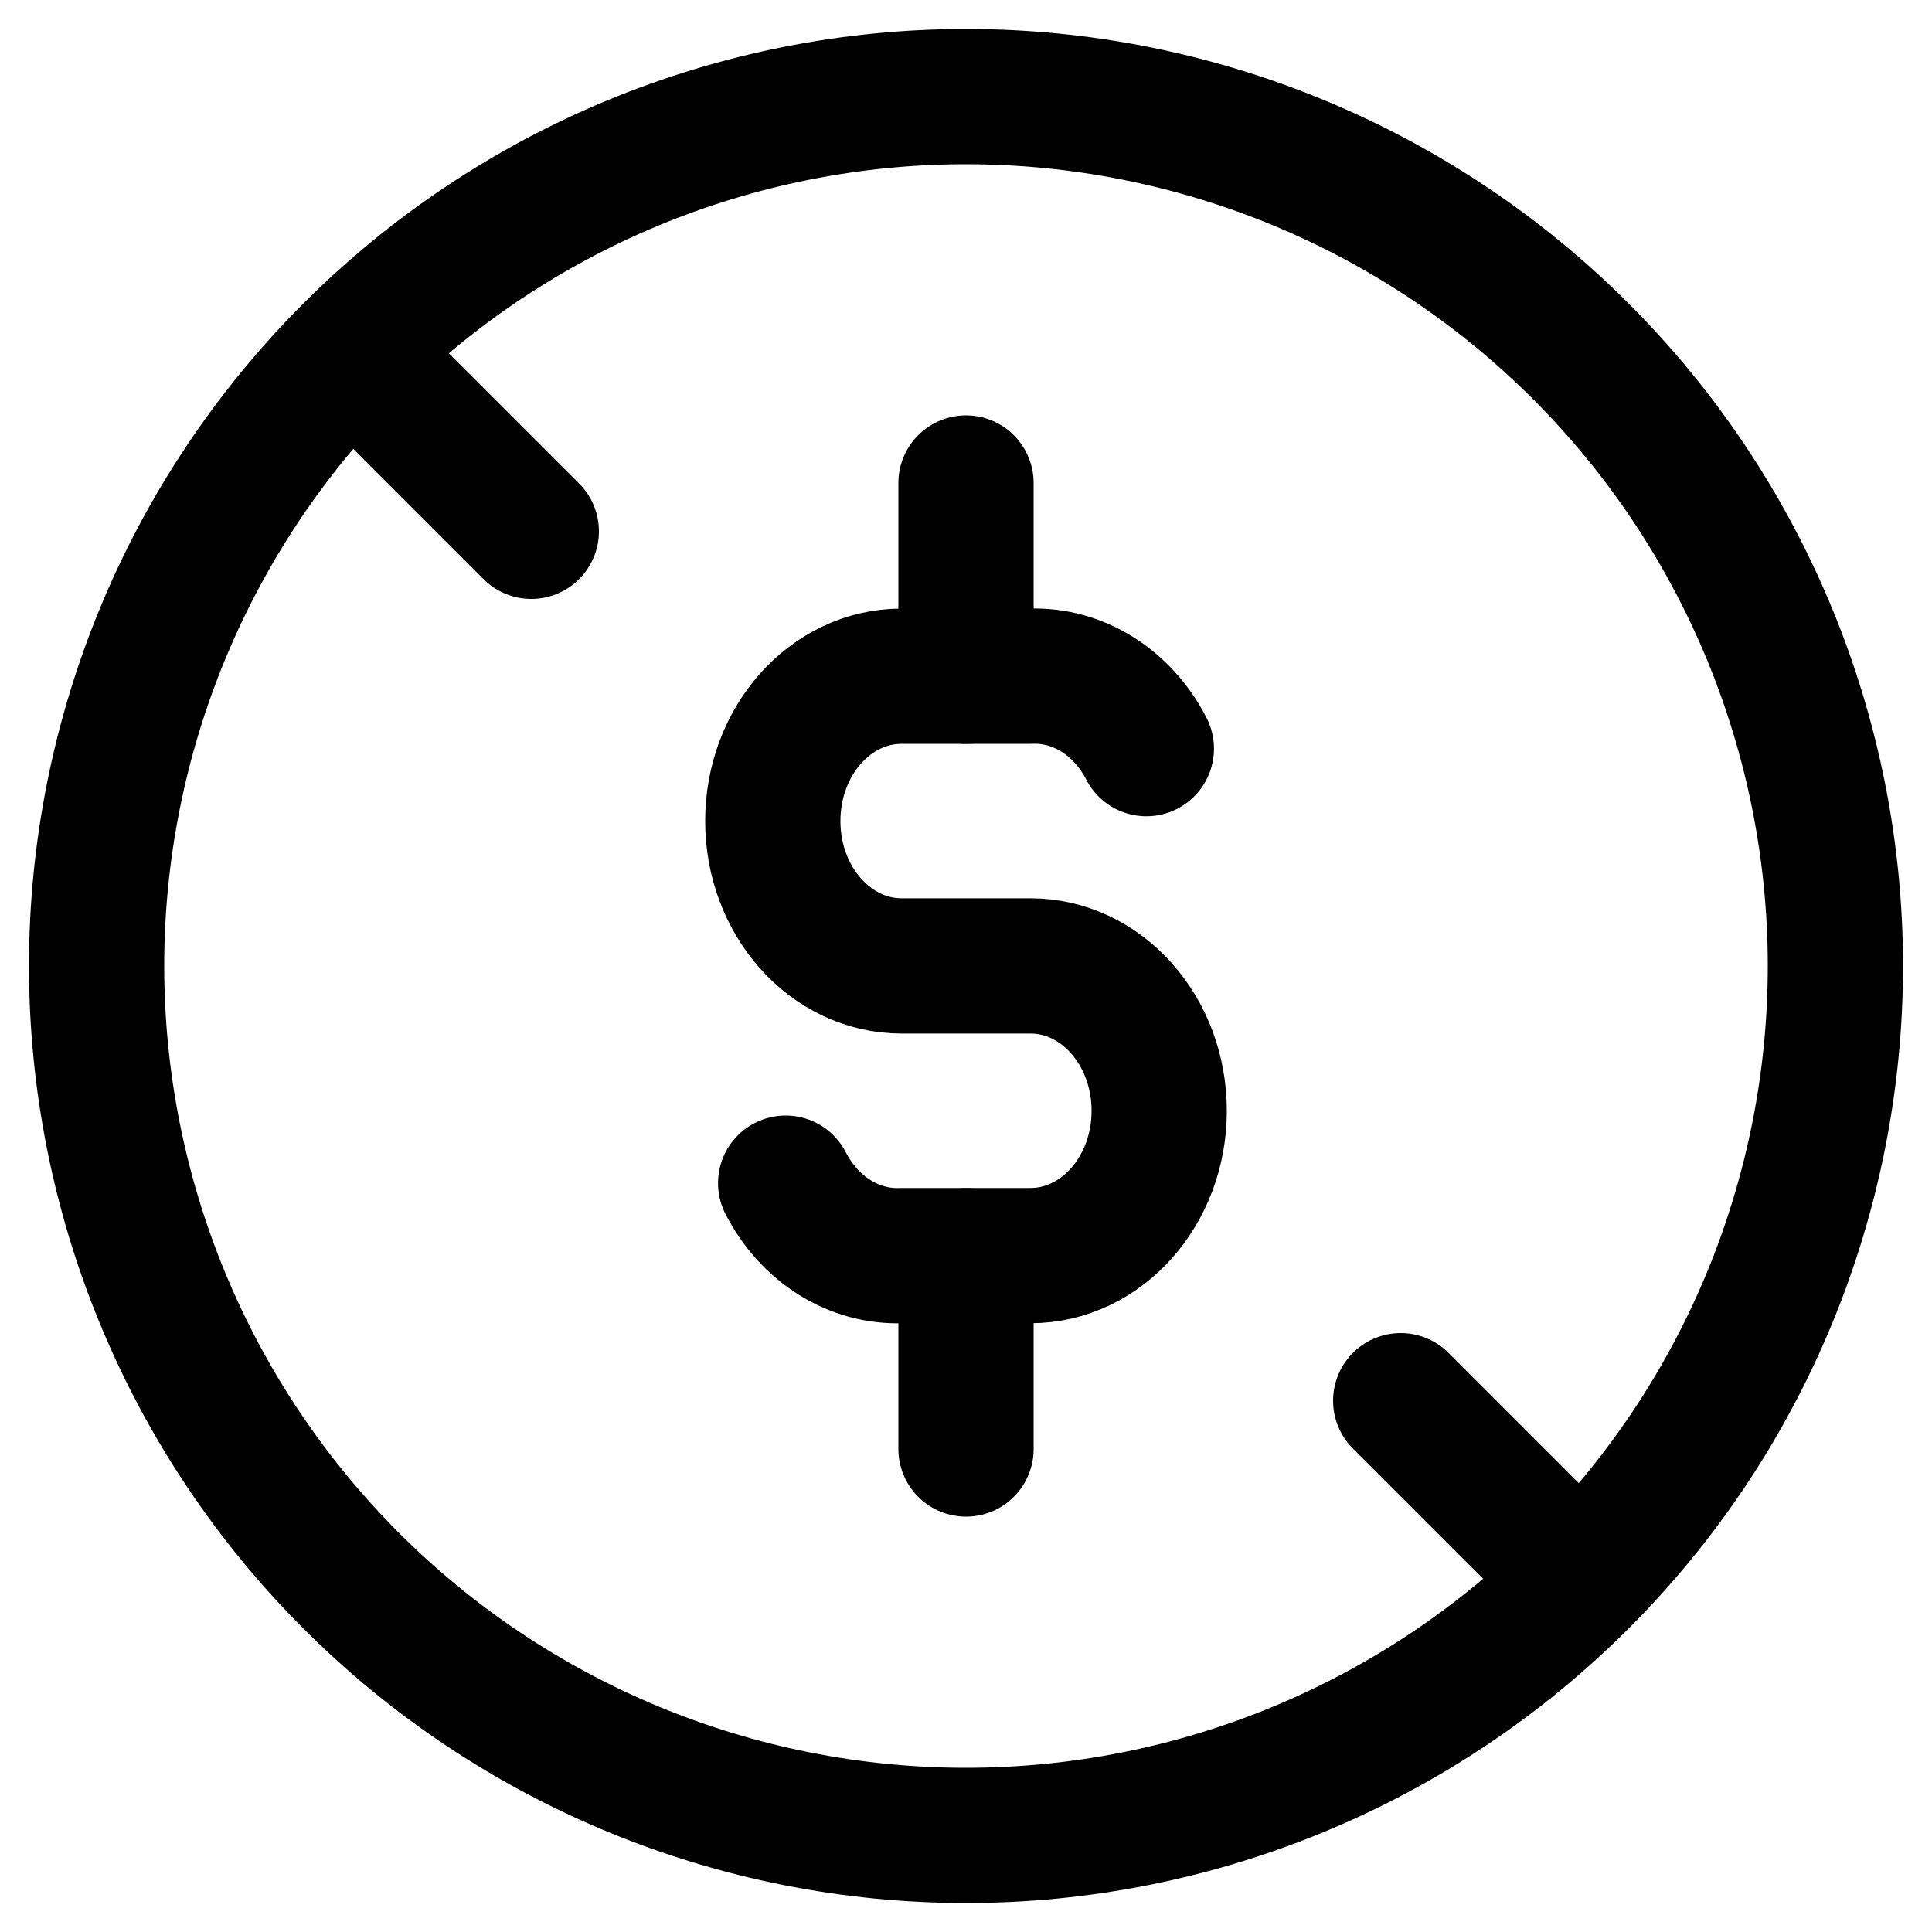
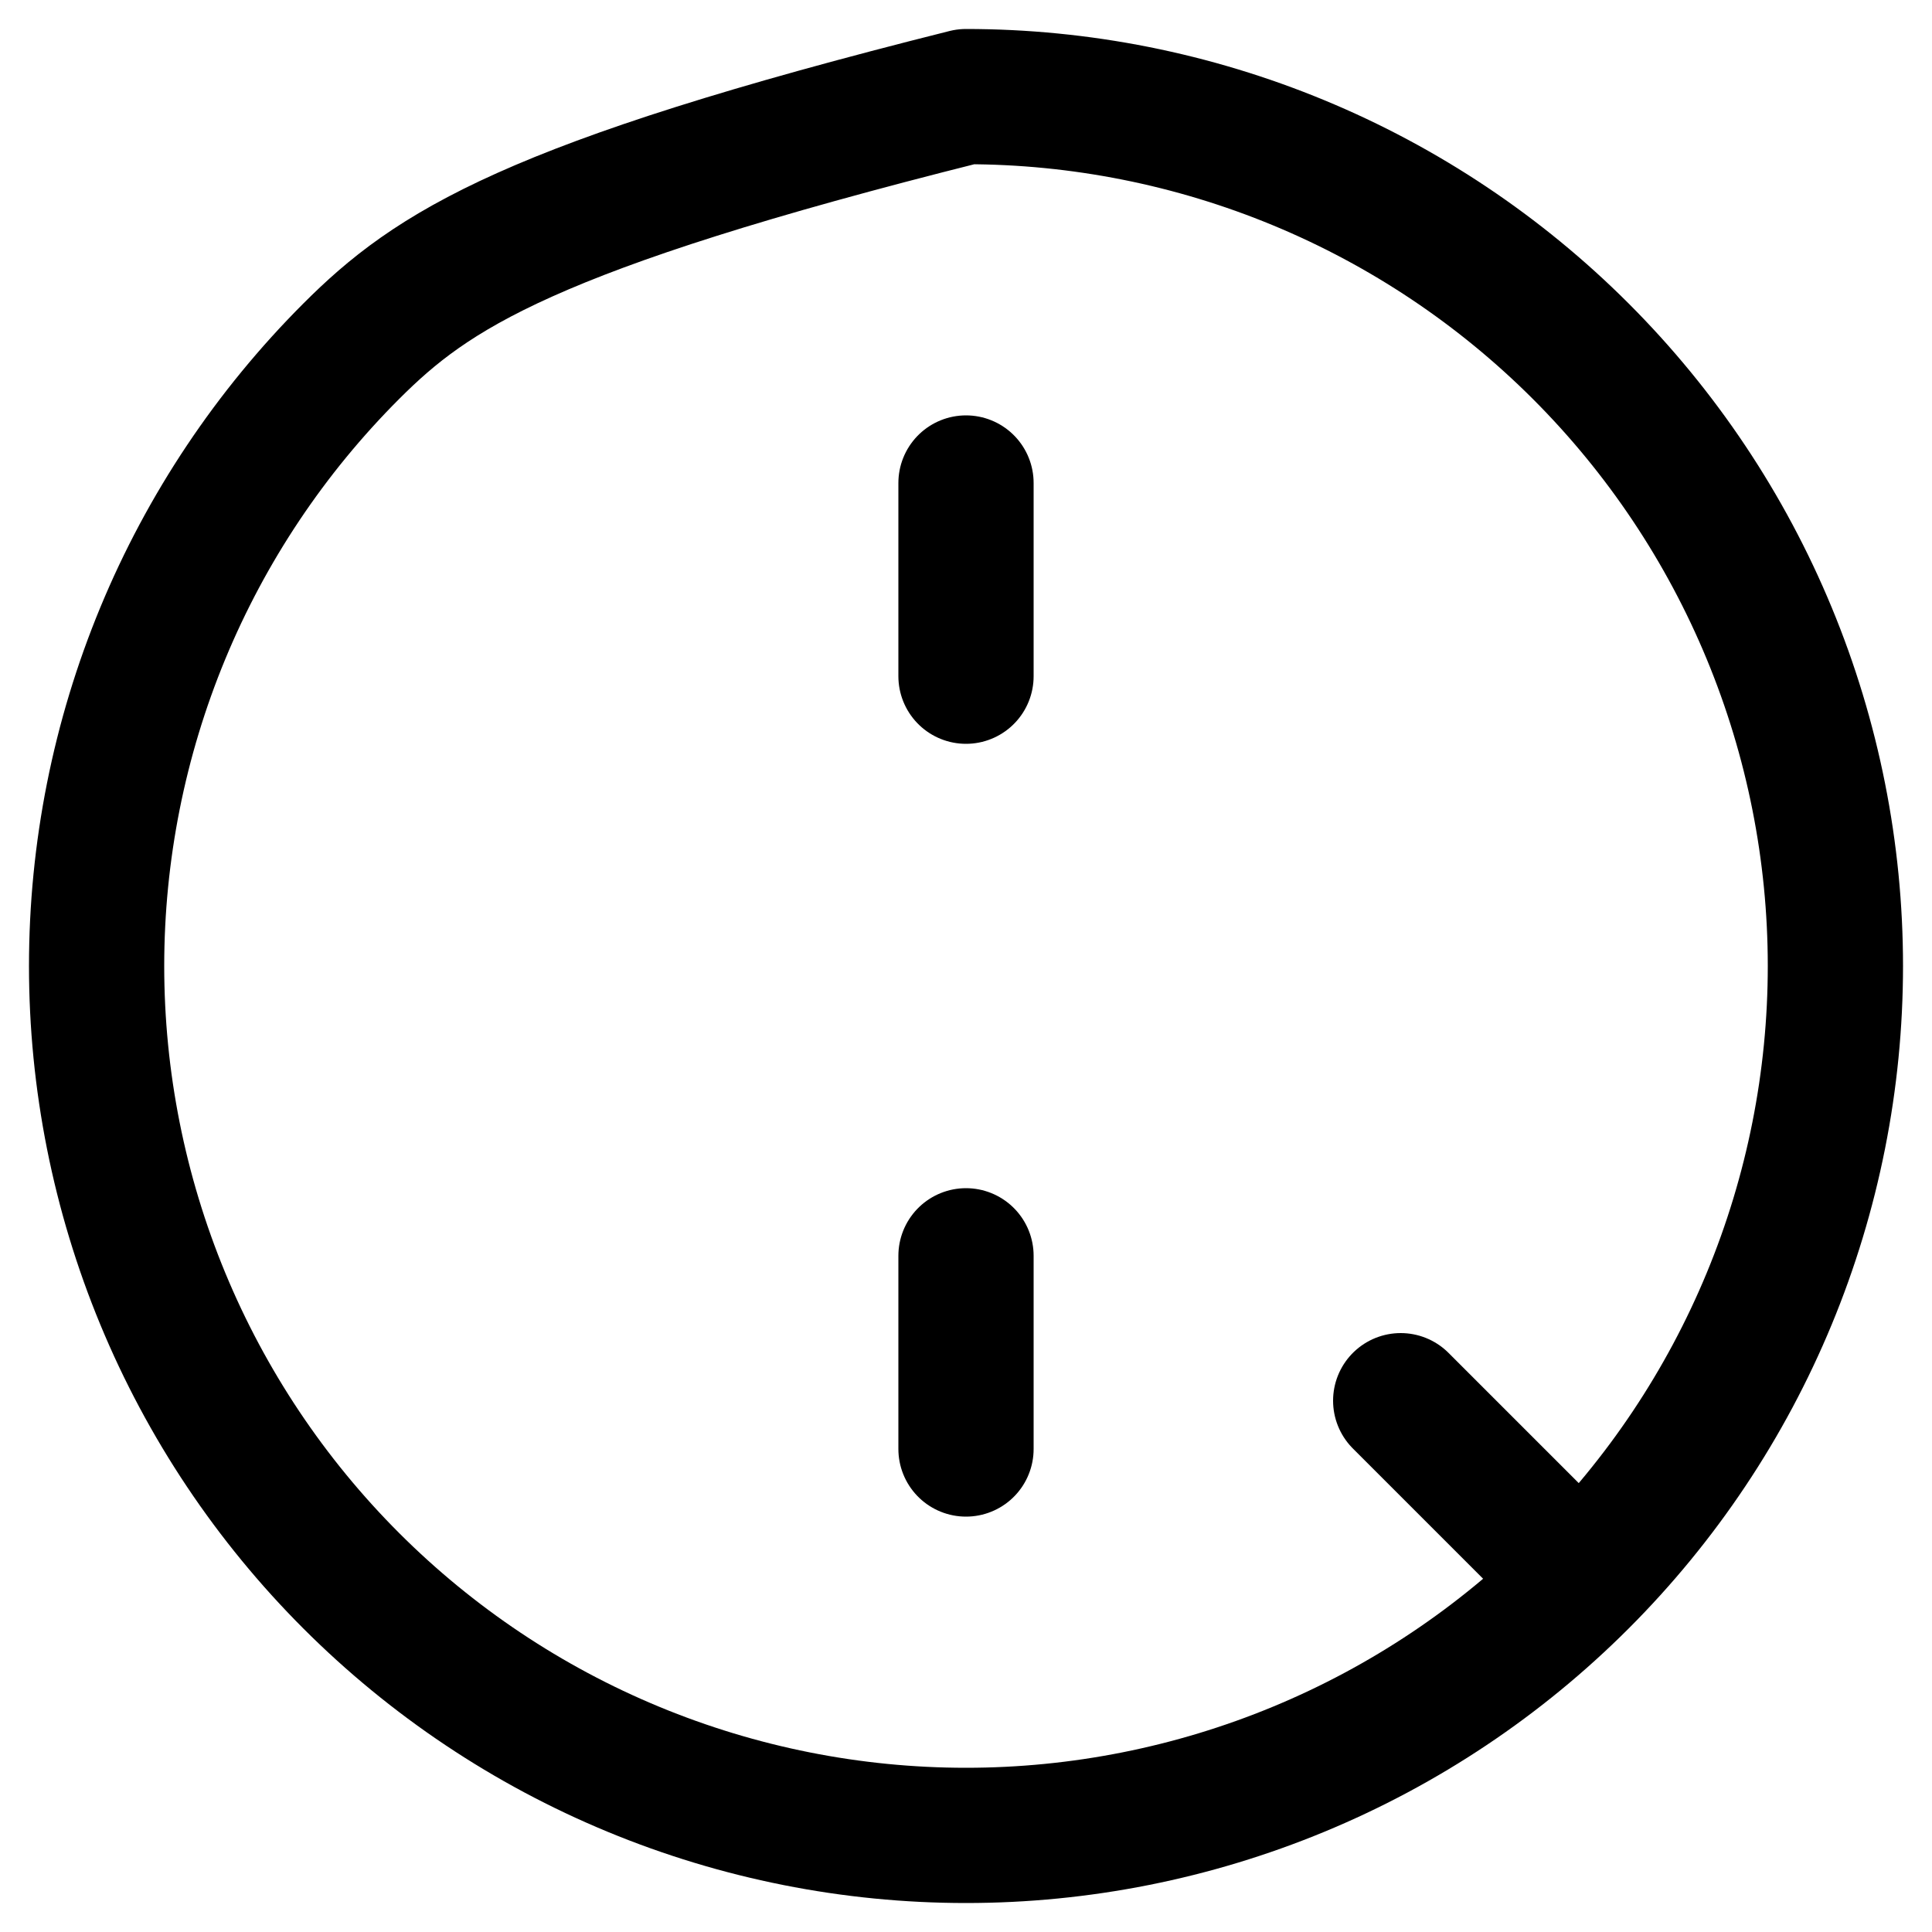
<svg xmlns="http://www.w3.org/2000/svg" width="20" height="20" viewBox="0 0 20 20" fill="none">
  <g clip-path="url(#clip0_0_31)">
-     <path d="M1 10C1 11.182 1.233 12.352 1.685 13.444C2.137 14.536 2.8 15.528 3.636 16.364C4.472 17.2 5.464 17.863 6.556 18.315C7.648 18.767 8.818 19 10 19C11.182 19 12.352 18.767 13.444 18.315C14.536 17.863 15.528 17.2 16.364 16.364C17.2 15.528 17.863 14.536 18.315 13.444C18.767 12.352 19 11.182 19 10C19 8.818 18.767 7.648 18.315 6.556C17.863 5.464 17.2 4.472 16.364 3.636C15.528 2.8 14.536 2.137 13.444 1.685C12.352 1.233 11.182 1 10 1C8.818 1 7.648 1.233 6.556 1.685C5.464 2.137 4.472 2.8 3.636 3.636C2.8 4.472 2.137 5.464 1.685 6.556C1.233 7.648 1 8.818 1 10Z" stroke="black" stroke-width="1.4" stroke-linecap="round" stroke-linejoin="round" />
-     <path d="M11.867 7.75C11.621 7.27 11.159 6.981 10.667 7H9.333C8.597 7 8 7.67 8 8.5C8 9.327 8.597 9.999 9.333 9.999H10.667C11.403 9.999 12 10.67 12 11.499C12 12.327 11.403 12.998 10.667 12.998H9.333C8.841 13.017 8.379 12.728 8.133 12.248" stroke="black" stroke-width="1.4" stroke-linecap="round" stroke-linejoin="round" />
+     <path d="M1 10C1 11.182 1.233 12.352 1.685 13.444C2.137 14.536 2.8 15.528 3.636 16.364C4.472 17.2 5.464 17.863 6.556 18.315C7.648 18.767 8.818 19 10 19C11.182 19 12.352 18.767 13.444 18.315C14.536 17.863 15.528 17.2 16.364 16.364C17.2 15.528 17.863 14.536 18.315 13.444C18.767 12.352 19 11.182 19 10C19 8.818 18.767 7.648 18.315 6.556C17.863 5.464 17.2 4.472 16.364 3.636C15.528 2.8 14.536 2.137 13.444 1.685C12.352 1.233 11.182 1 10 1C5.464 2.137 4.472 2.8 3.636 3.636C2.8 4.472 2.137 5.464 1.685 6.556C1.233 7.648 1 8.818 1 10Z" stroke="black" stroke-width="1.4" stroke-linecap="round" stroke-linejoin="round" />
    <path d="M10 5V7" stroke="black" stroke-width="1.4" stroke-linecap="round" stroke-linejoin="round" />
    <path d="M10 13V15" stroke="black" stroke-width="1.4" stroke-linecap="round" stroke-linejoin="round" />
-     <path d="M4 4L5.5 5.5" stroke="black" stroke-width="1.4" stroke-linecap="round" stroke-linejoin="round" />
    <path d="M14.5 14.5L16 16" stroke="black" stroke-width="1.4" stroke-linecap="round" stroke-linejoin="round" />
  </g>
  <defs>
    <clipPath id="clip0_0_31">
      <rect width="20" height="20" fill="white" />
    </clipPath>
  </defs>
</svg>